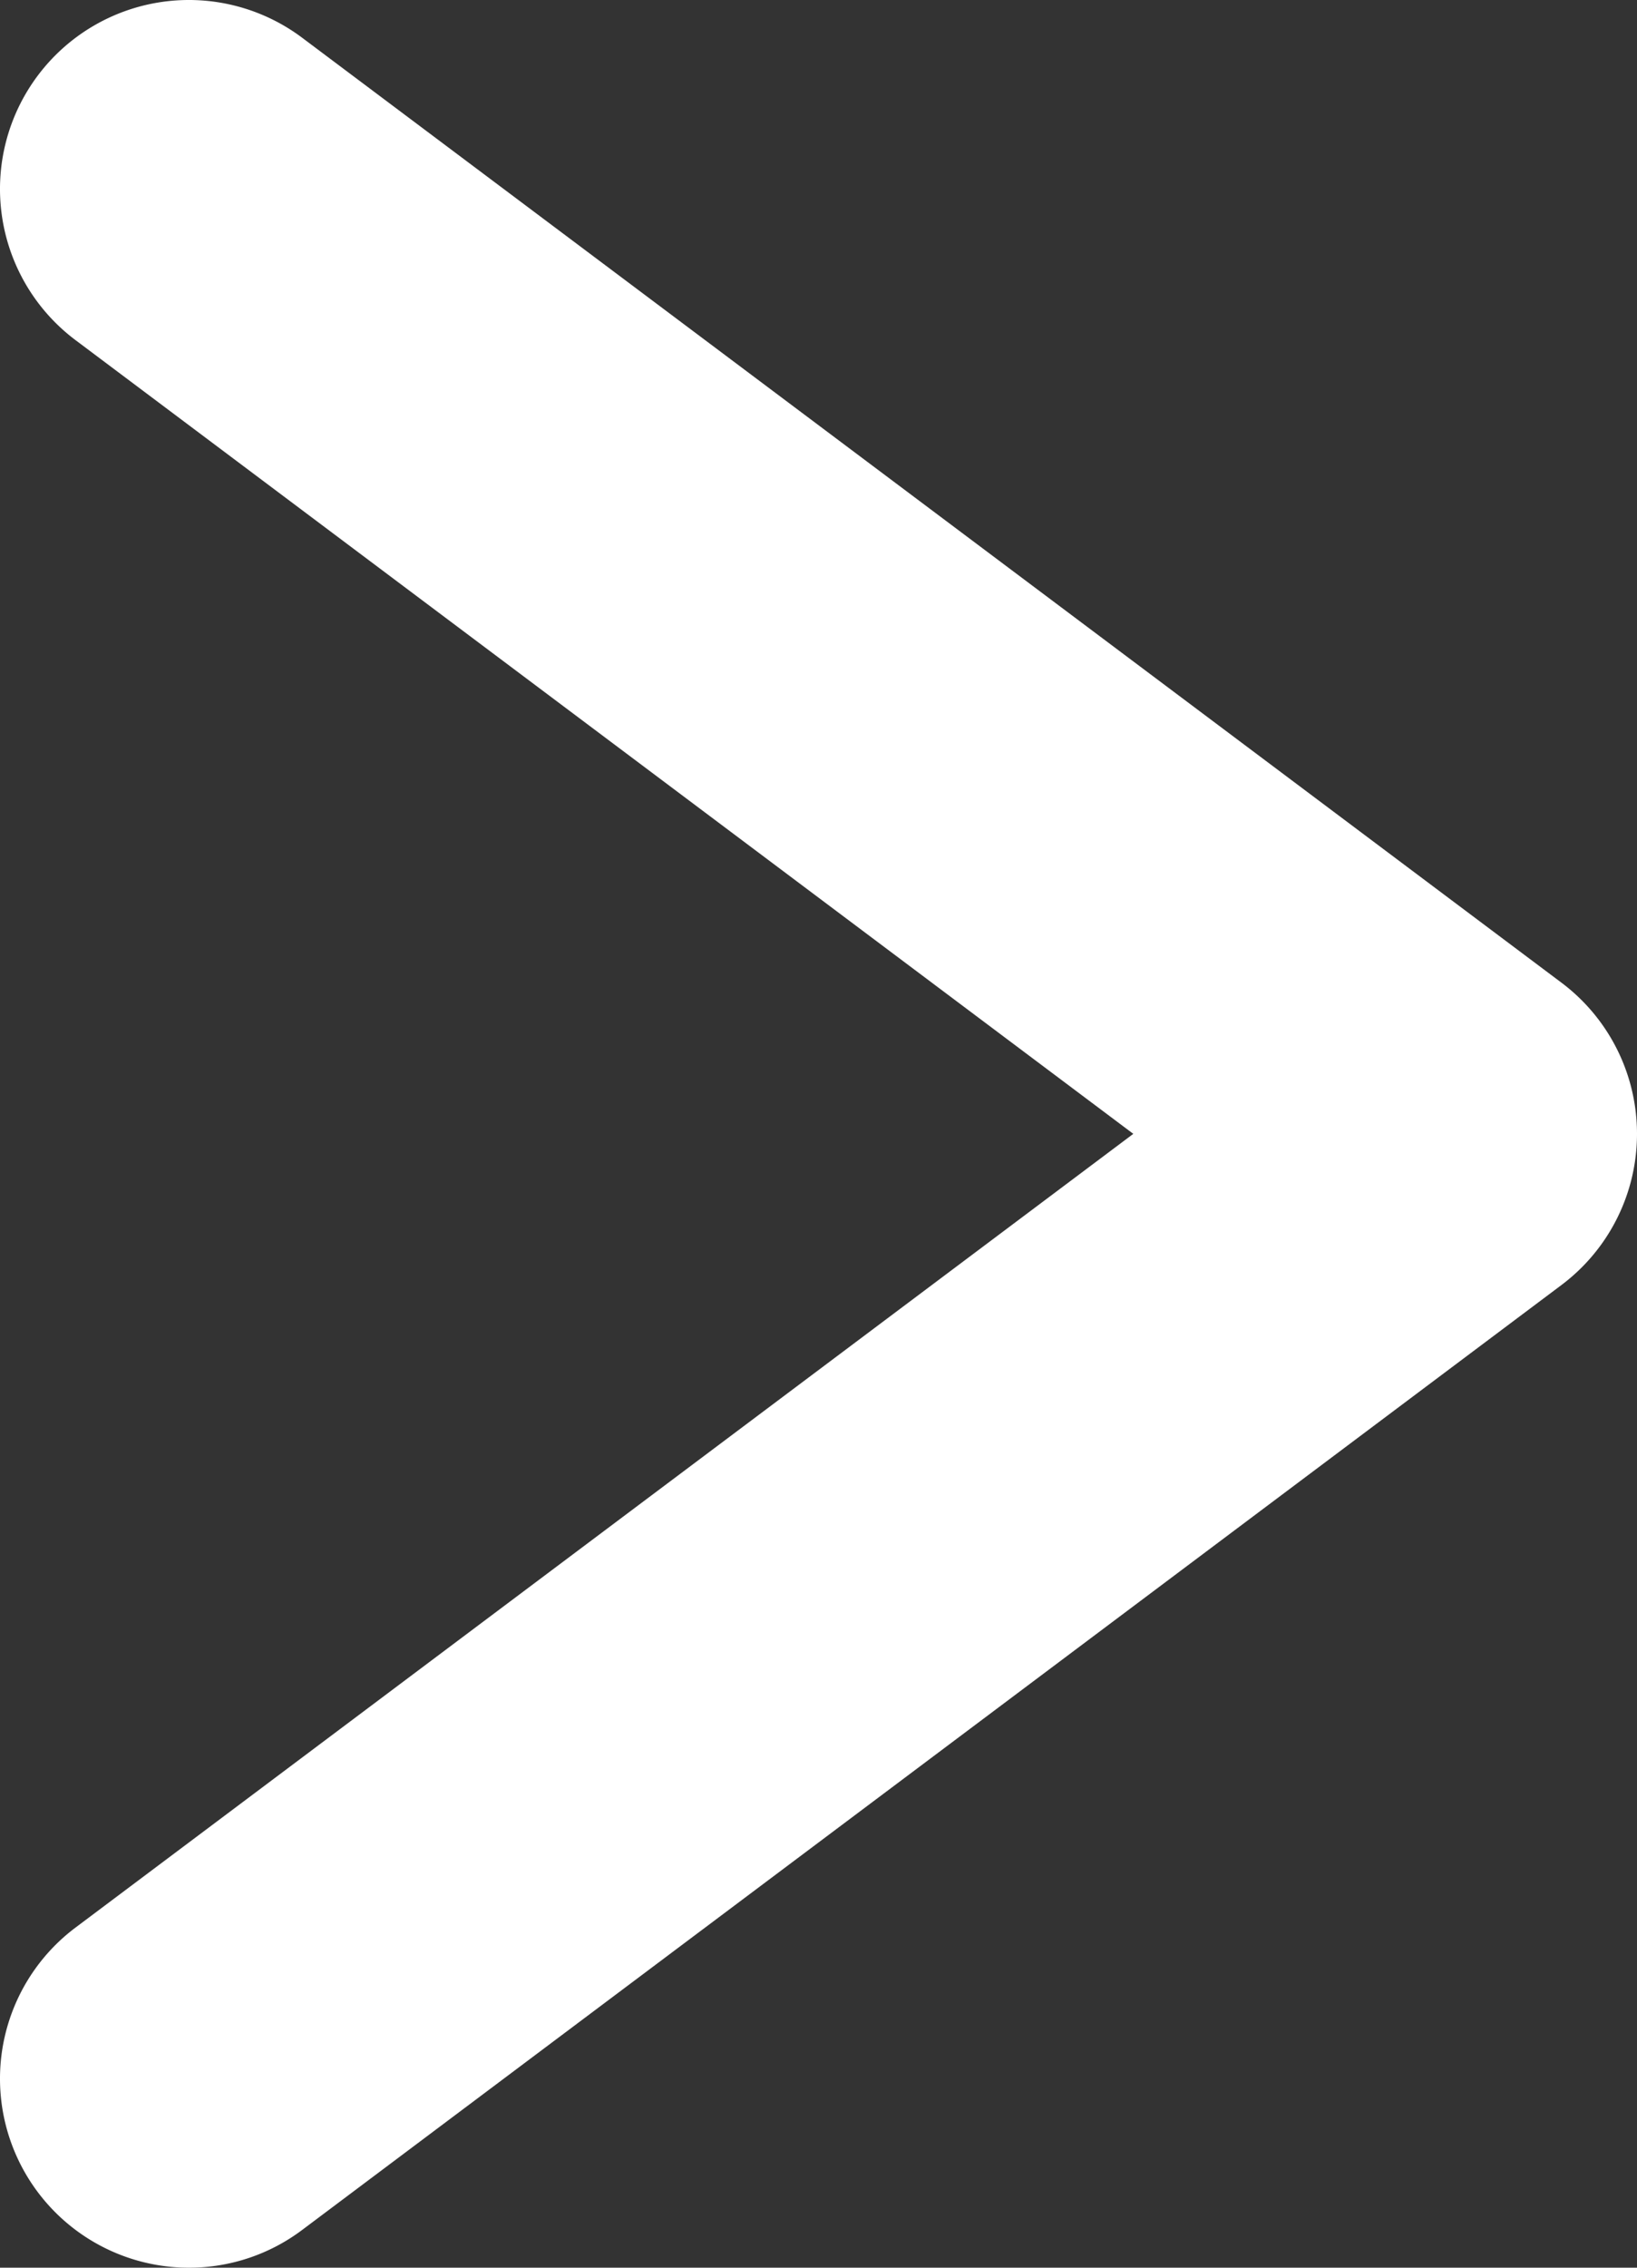
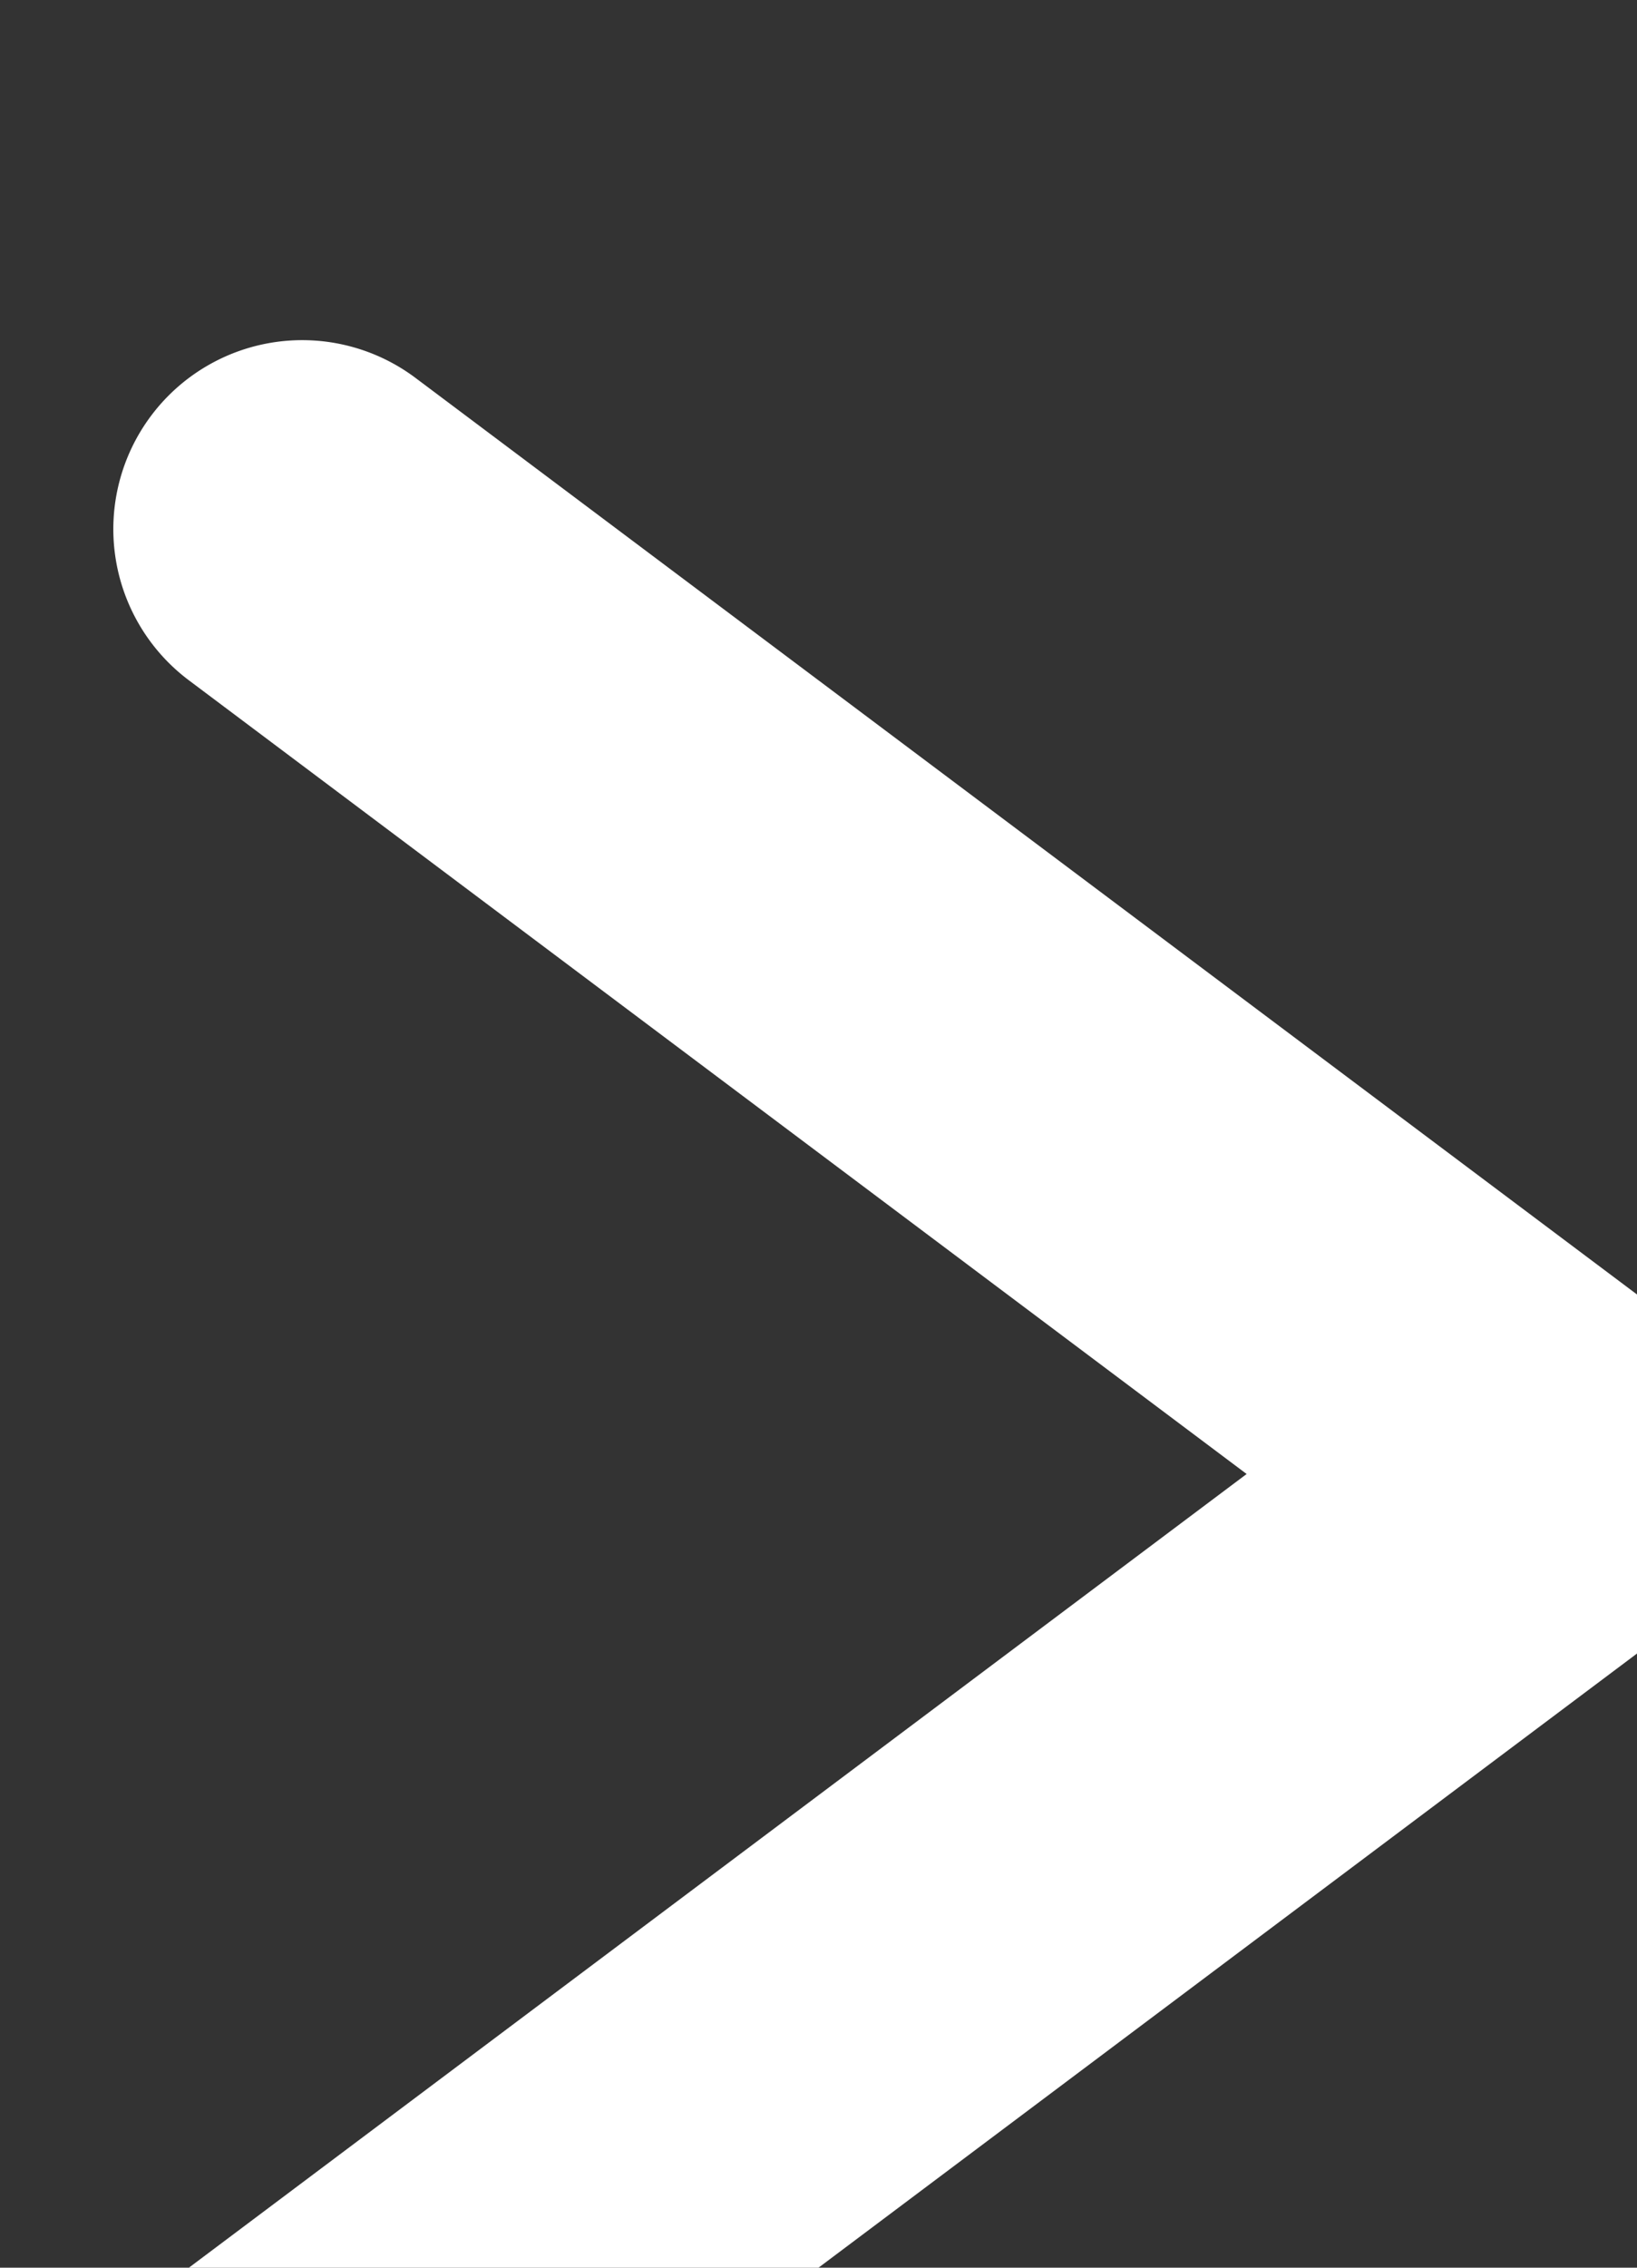
<svg xmlns="http://www.w3.org/2000/svg" width="13" height="18" viewBox="0 0 13 18">
  <rect x="0" y="0" width="13" height="18" fill="#333333" stroke="none" />
-   <path d="M20,30.5a1.5,1.5,0,0,1-.9-2.7l8.4-6.3-8.4-6.3a1.5,1.5,0,1,1,1.8-2.4l10,7.5a1.5,1.5,0,0,1,0,2.4l-10,7.5A1.493,1.493,0,0,1,20,30.5Z" transform="translate(-18.5 -12.5)" fill="#fff" />
+   <path d="M20,30.5l8.4-6.3-8.4-6.3a1.5,1.5,0,1,1,1.8-2.4l10,7.5a1.5,1.5,0,0,1,0,2.4l-10,7.5A1.493,1.493,0,0,1,20,30.5Z" transform="translate(-18.5 -12.5)" fill="#fff" />
</svg>